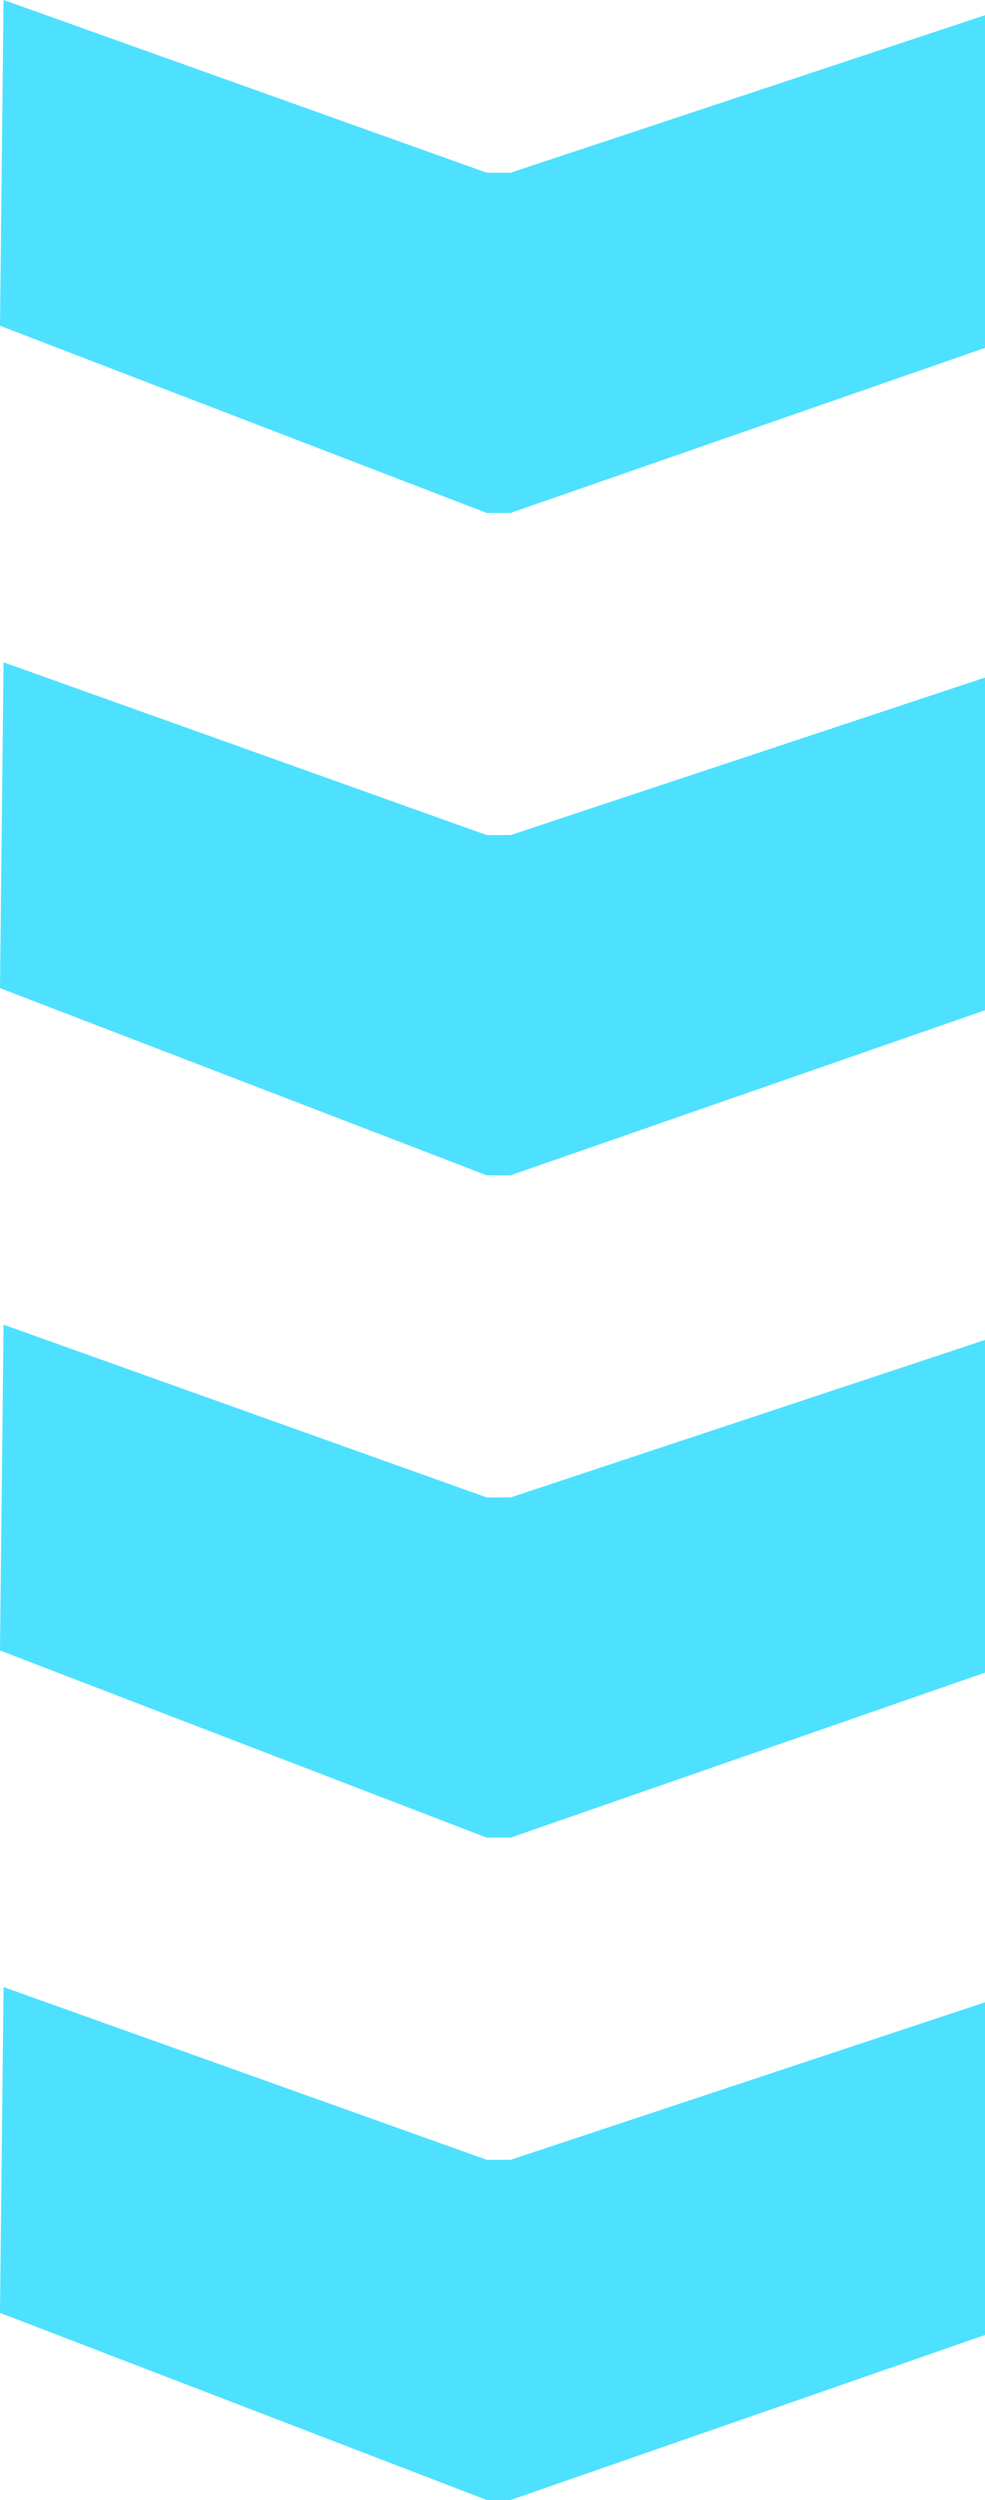
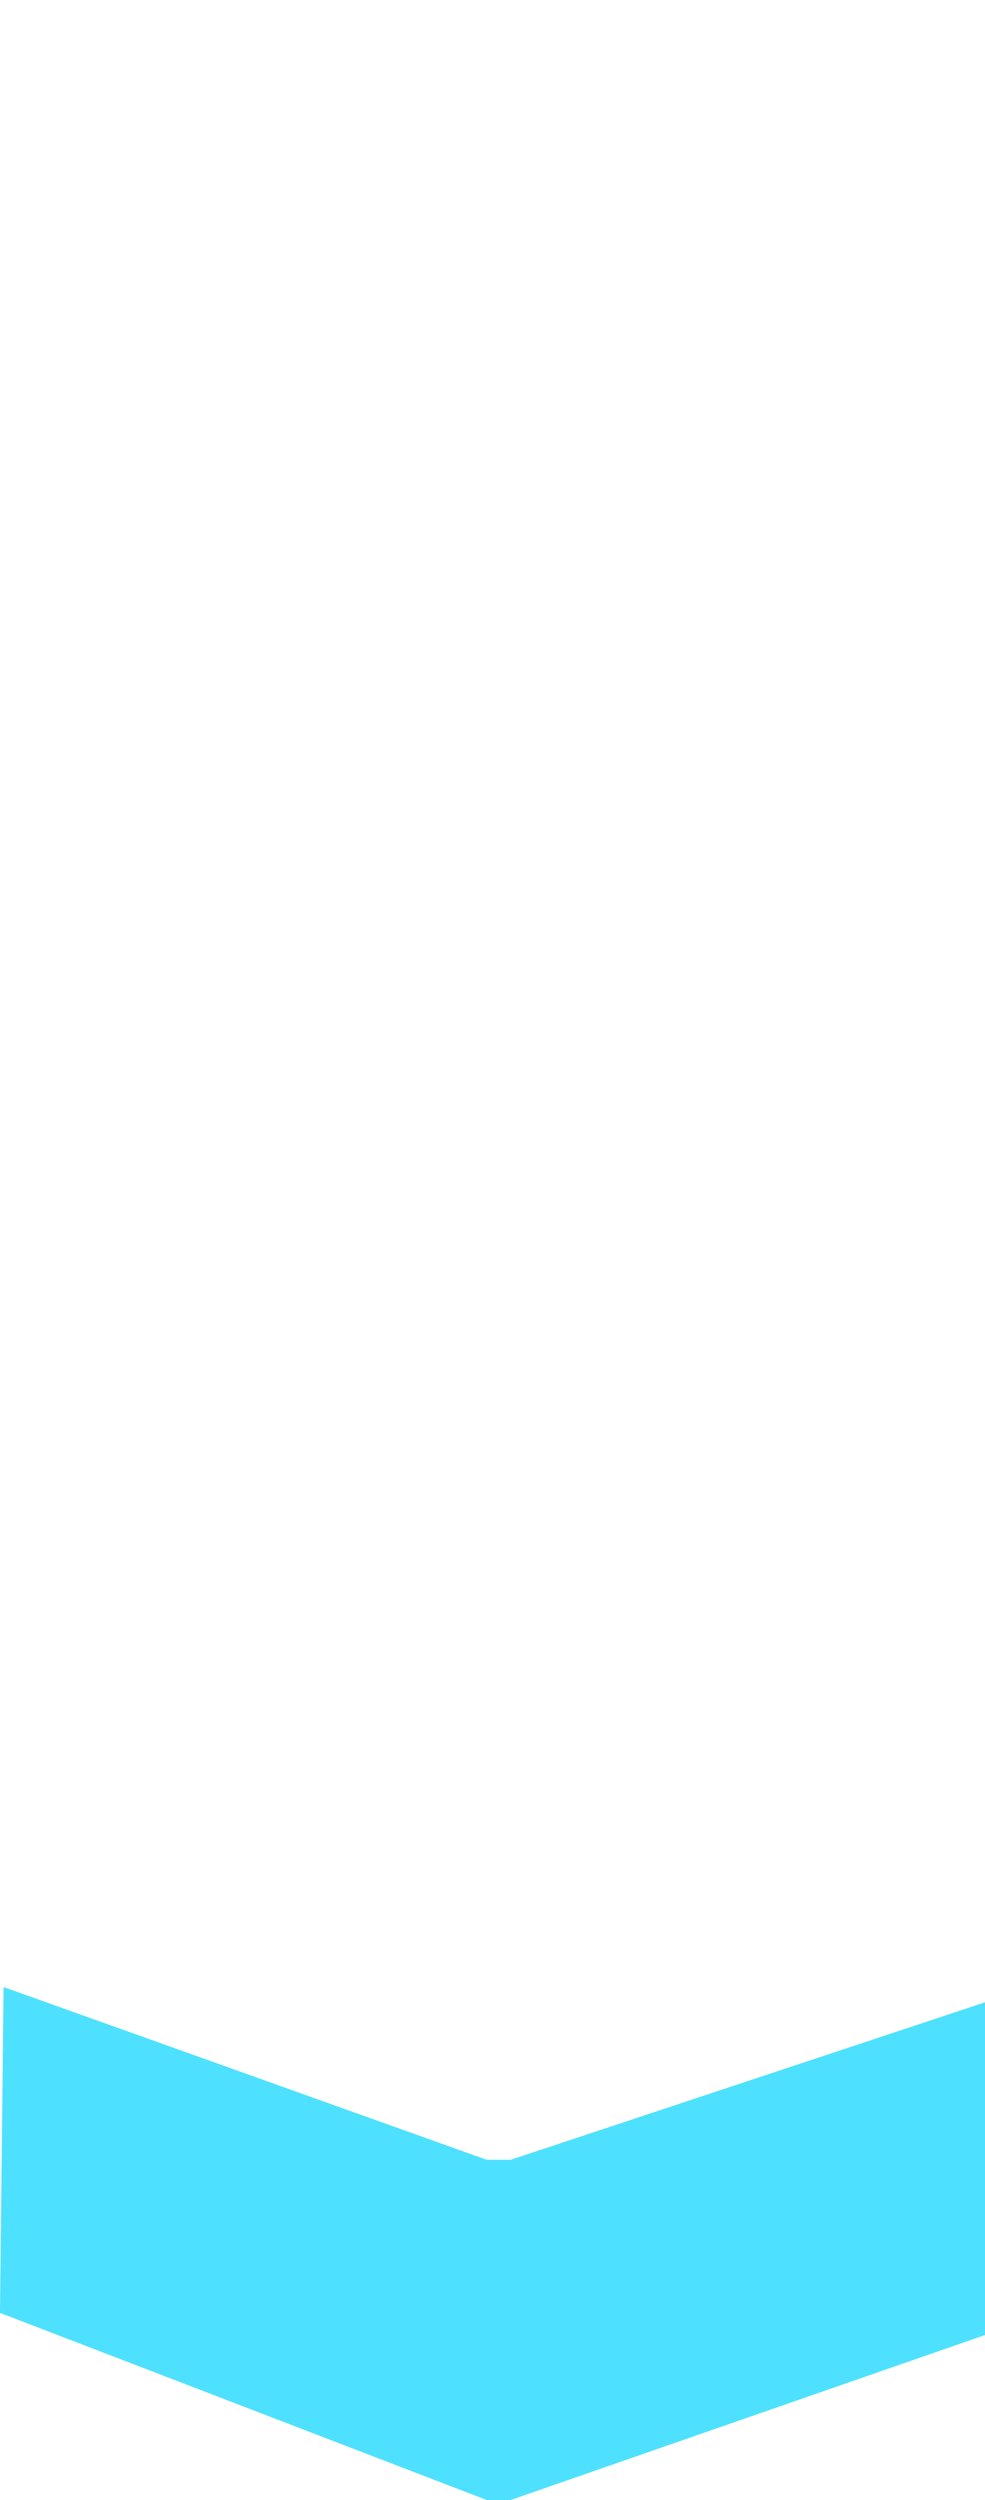
<svg xmlns="http://www.w3.org/2000/svg" width="19.906" height="50.49" viewBox="0 0 19.906 50.49">
  <g id="Group_878" data-name="Group 878" transform="translate(-12197 -2618.162)">
-     <path id="Path_279" data-name="Path 279" d="M6.871,9.836,10.36.072,3.78,0,0,9.836v.483l3.333,9.588h6.719L6.871,10.319Z" transform="translate(12197 2641.898) rotate(-90)" fill="#4de1ff" />
    <path id="Path_278" data-name="Path 278" d="M6.871,9.836,10.36.072,3.78,0,0,9.836v.483l3.333,9.588h6.719L6.871,10.319Z" transform="translate(12197 2668.652) rotate(-90)" fill="#4de1ff" />
-     <path id="Path_280" data-name="Path 280" d="M6.871,9.836,10.36.072,3.78,0,0,9.836v.483l3.333,9.588h6.719L6.871,10.319Z" transform="translate(12197 2628.521) rotate(-90)" fill="#4de1ff" />
-     <path id="Path_277" data-name="Path 277" d="M6.871,9.836,10.36.072,3.78,0,0,9.836v.483l3.333,9.588h6.719L6.871,10.319Z" transform="translate(12197 2655.275) rotate(-90)" fill="#4de1ff" />
  </g>
</svg>